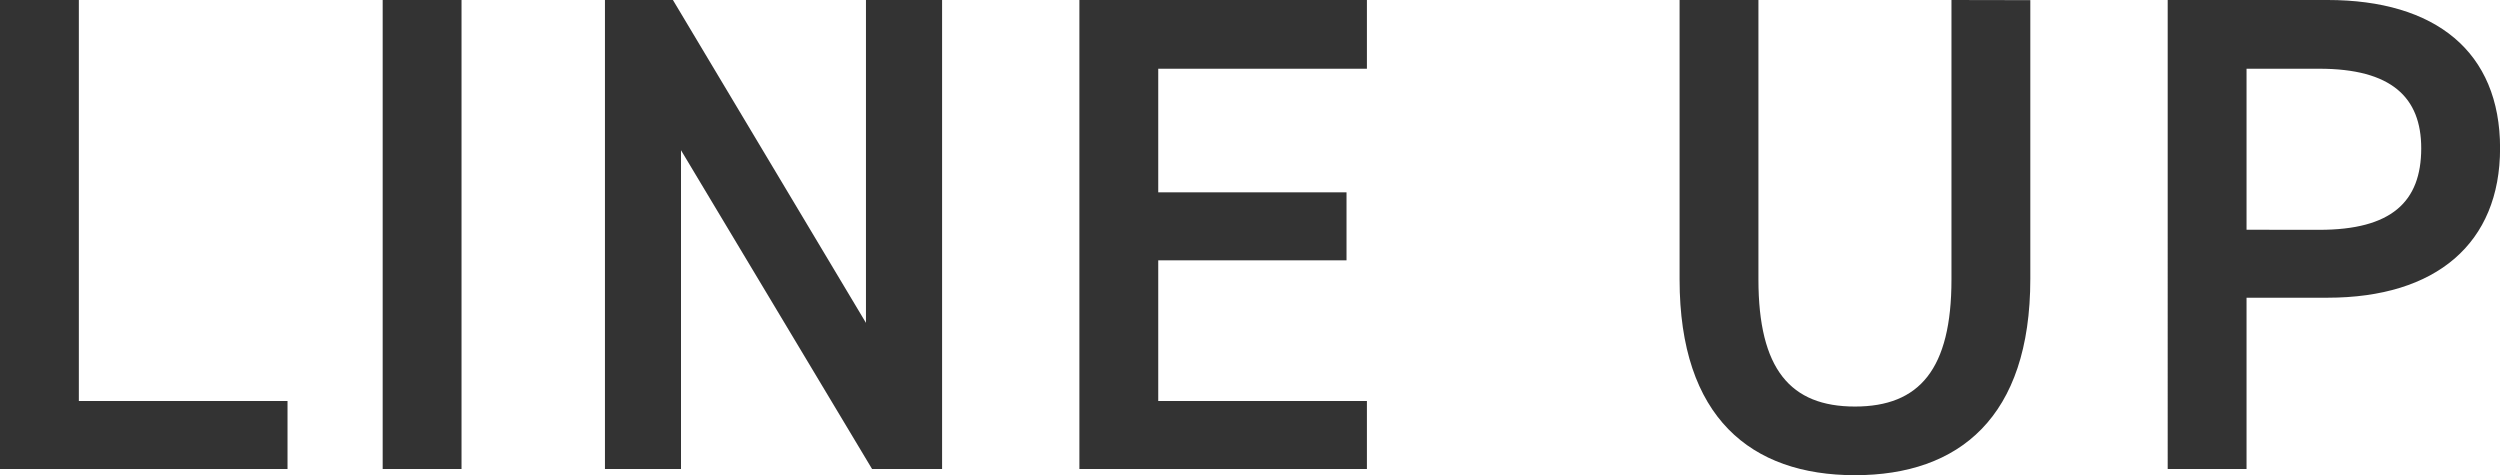
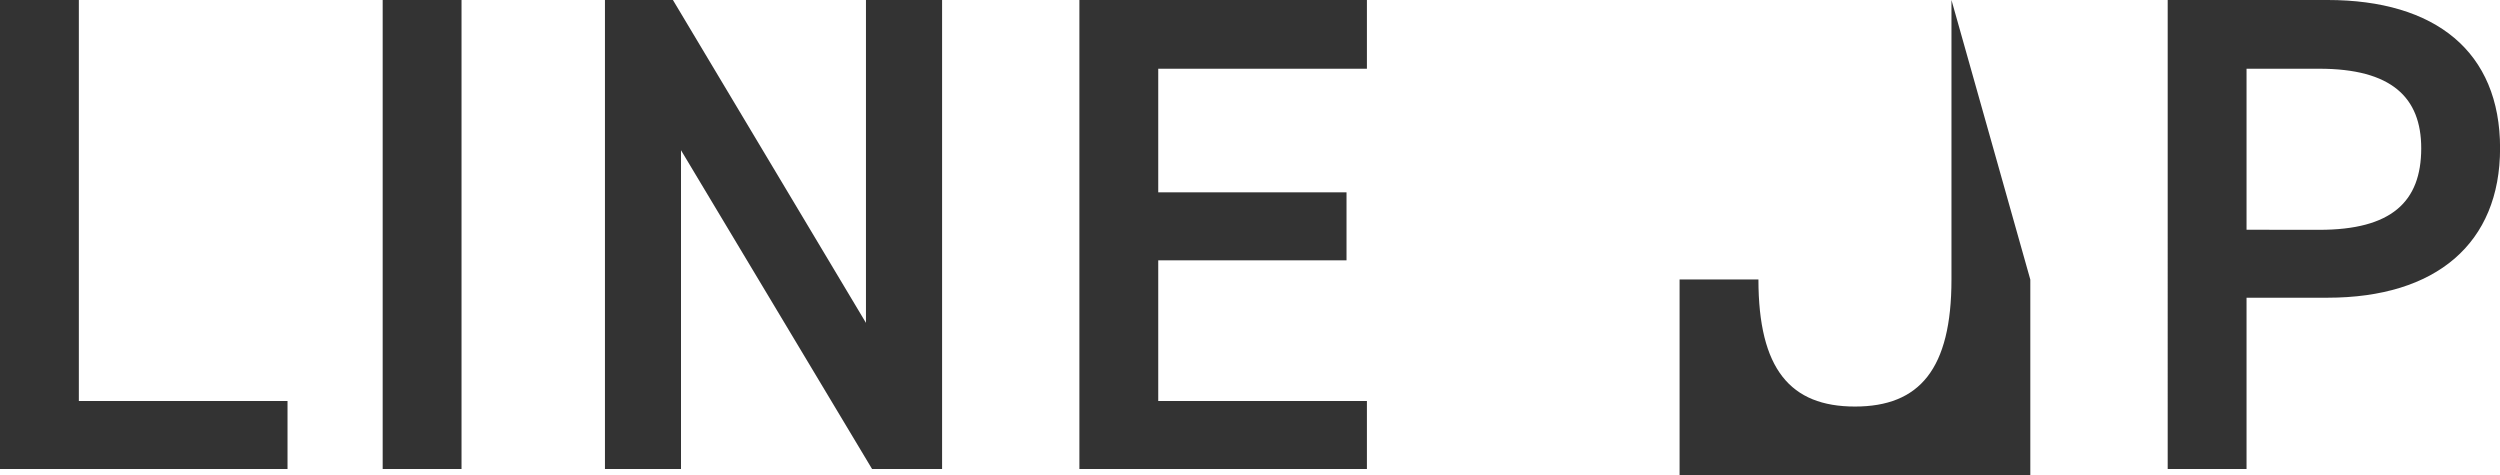
<svg xmlns="http://www.w3.org/2000/svg" width="66.204" height="12.582" viewBox="0 0 66.204 12.582">
-   <path id="パス_486" data-name="パス 486" d="M-30.546-12.42h-2.088V0h7.614V-1.8h-5.526Zm10.134,0H-22.5V0h2.088Zm10.71,0v8.55l-5.112-8.55h-1.8V0H-14.6V-8.442L-9.54,0h1.854V-12.42Zm5.652,0V0H3.564V-1.8H-1.962V-5.526H3.024v-1.8H-1.962V-10.6H3.564V-12.42Zm23.094,0v7.4c0,2.376-.846,3.366-2.556,3.366s-2.556-.99-2.556-3.366v-7.4H11.844v7.4c0,3.654,1.89,5.184,4.644,5.184s4.644-1.53,4.644-5.2v-7.38ZM29-4.536c2.88,0,4.572-1.44,4.572-3.96,0-2.556-1.71-3.924-4.572-3.924h-4.23V0h2.088V-4.536Zm-2.142-1.8V-10.6h1.926c1.908,0,2.7.756,2.7,2.106,0,1.422-.792,2.16-2.7,2.16Z" transform="translate(32.634 12.42)" fill="#333" />
+   <path id="パス_486" data-name="パス 486" d="M-30.546-12.42h-2.088V0h7.614V-1.8h-5.526Zm10.134,0H-22.5V0h2.088Zm10.71,0v8.55l-5.112-8.55h-1.8V0H-14.6V-8.442L-9.54,0h1.854V-12.42Zm5.652,0V0H3.564V-1.8H-1.962V-5.526H3.024v-1.8H-1.962V-10.6H3.564V-12.42Zm23.094,0v7.4c0,2.376-.846,3.366-2.556,3.366s-2.556-.99-2.556-3.366H11.844v7.4c0,3.654,1.89,5.184,4.644,5.184s4.644-1.53,4.644-5.2v-7.38ZM29-4.536c2.88,0,4.572-1.44,4.572-3.96,0-2.556-1.71-3.924-4.572-3.924h-4.23V0h2.088V-4.536Zm-2.142-1.8V-10.6h1.926c1.908,0,2.7.756,2.7,2.106,0,1.422-.792,2.16-2.7,2.16Z" transform="translate(32.634 12.42)" fill="#333" />
</svg>